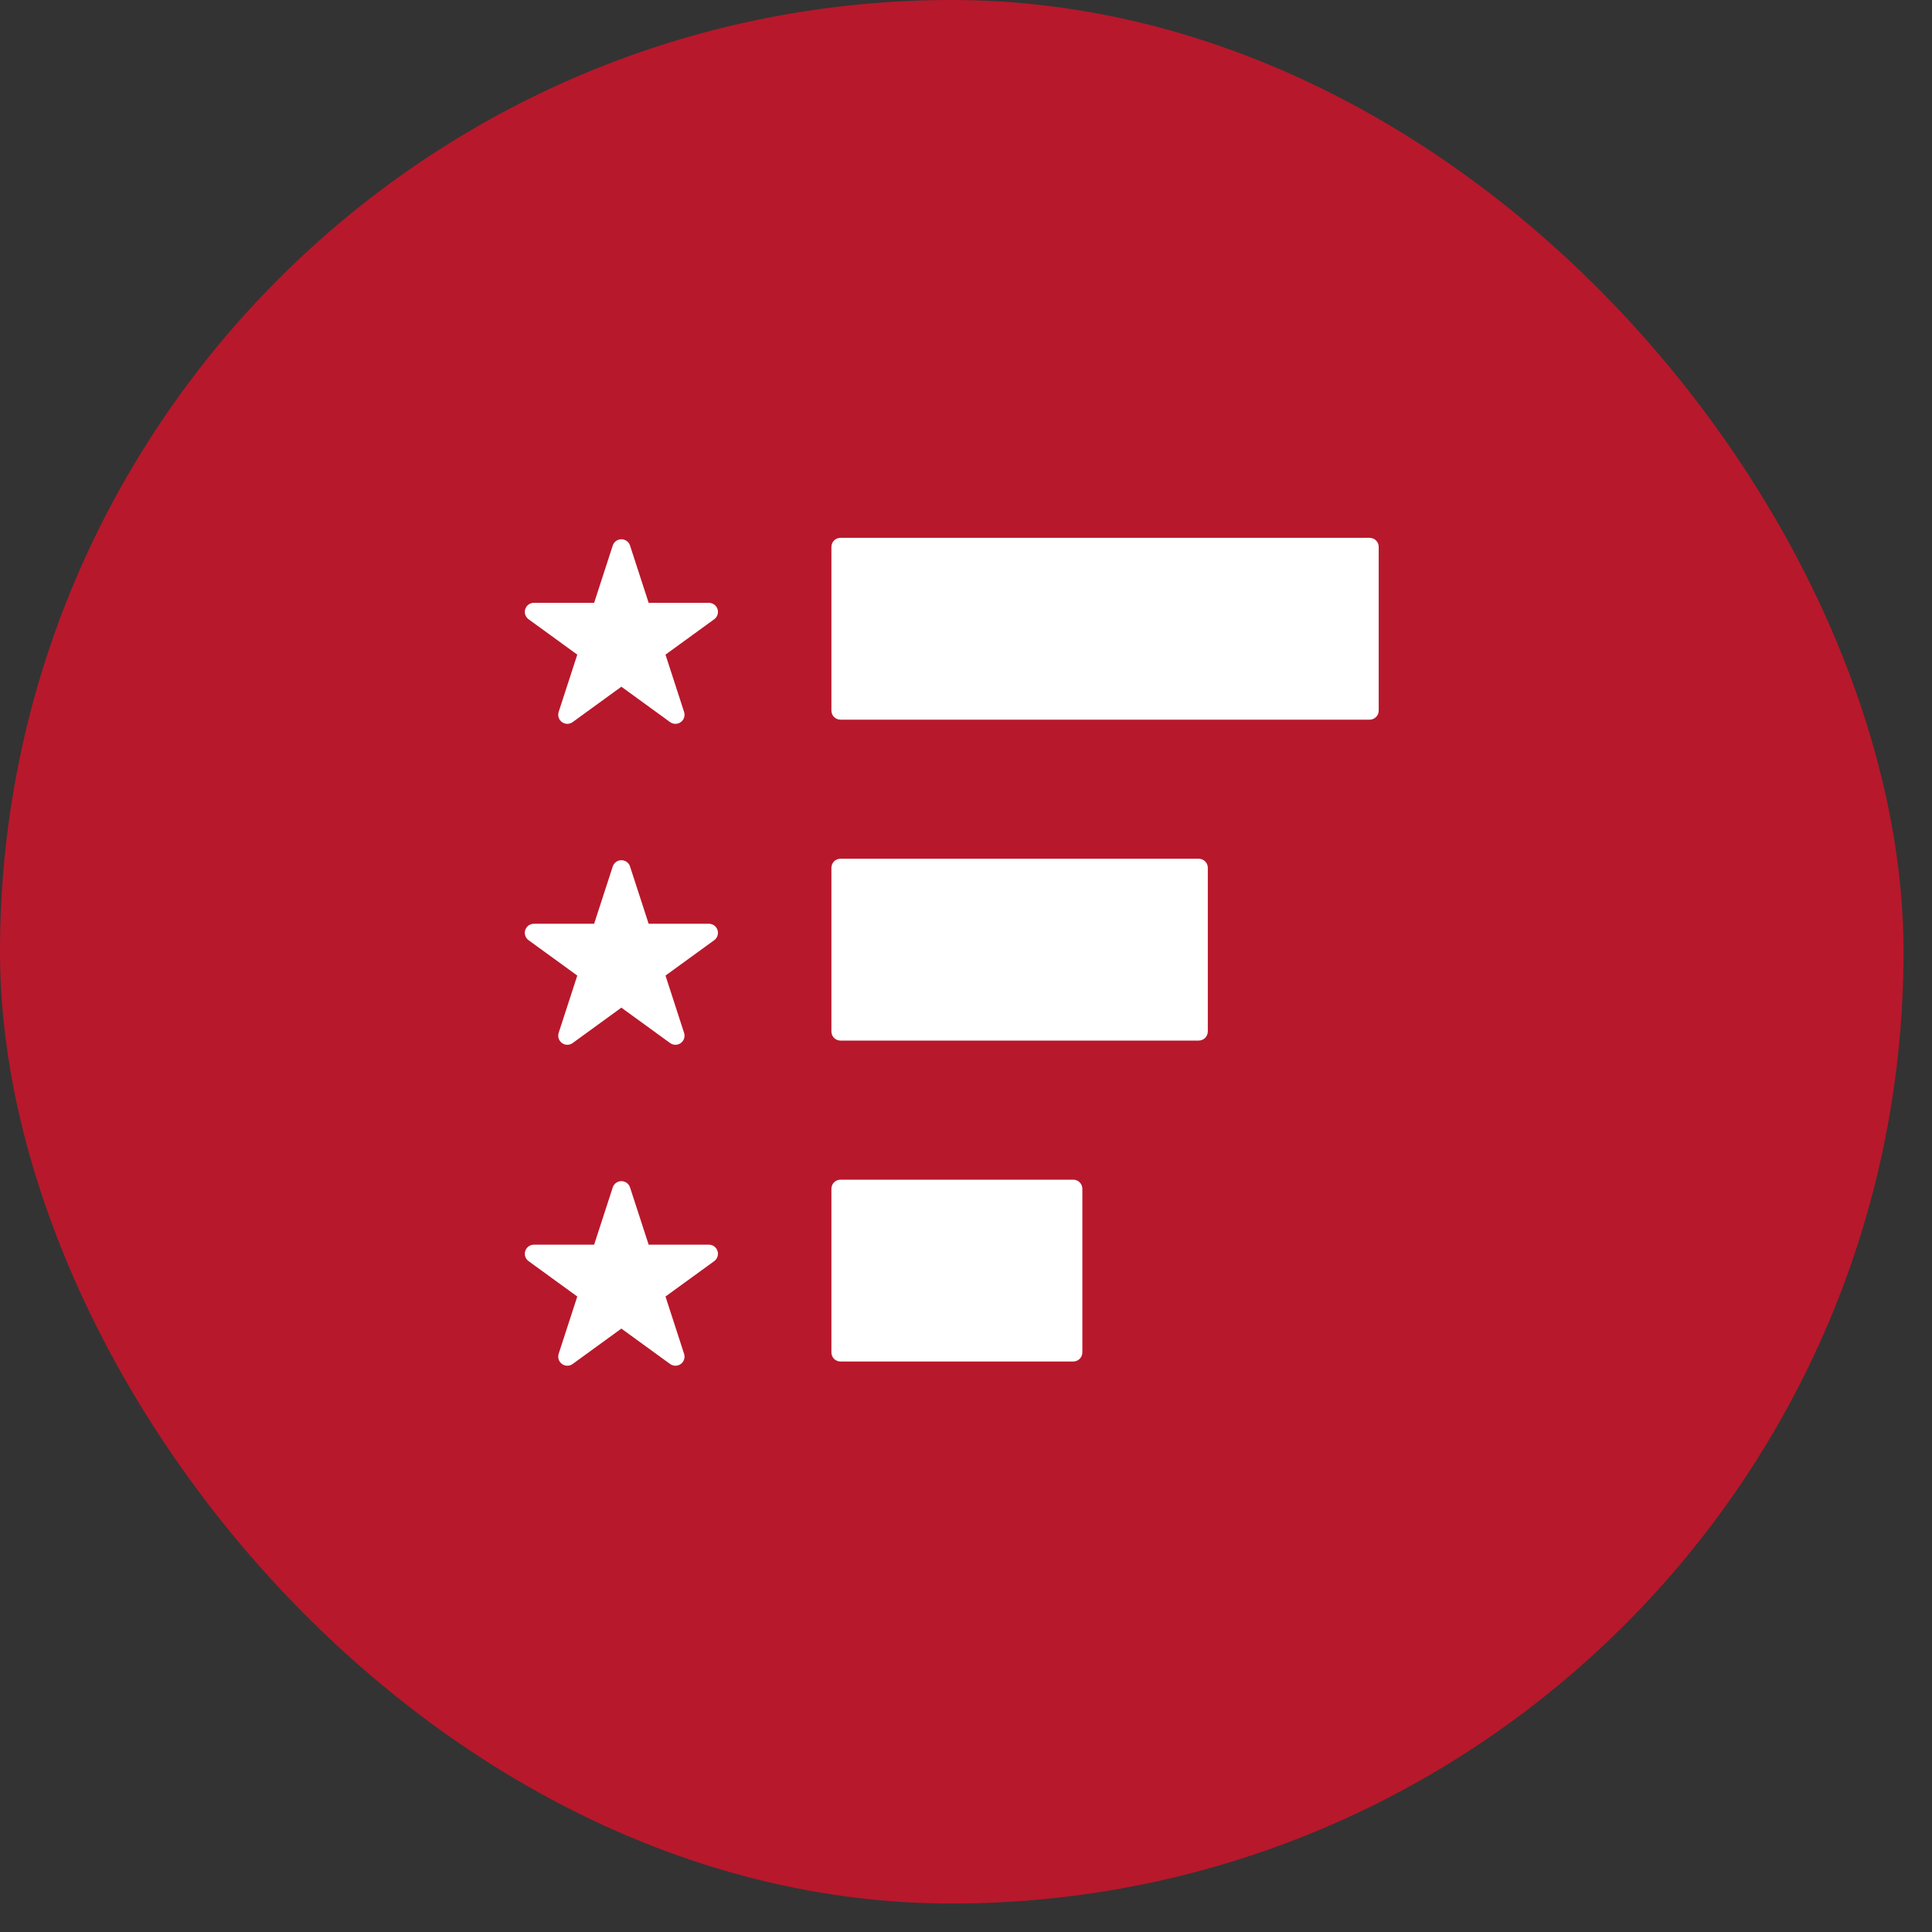
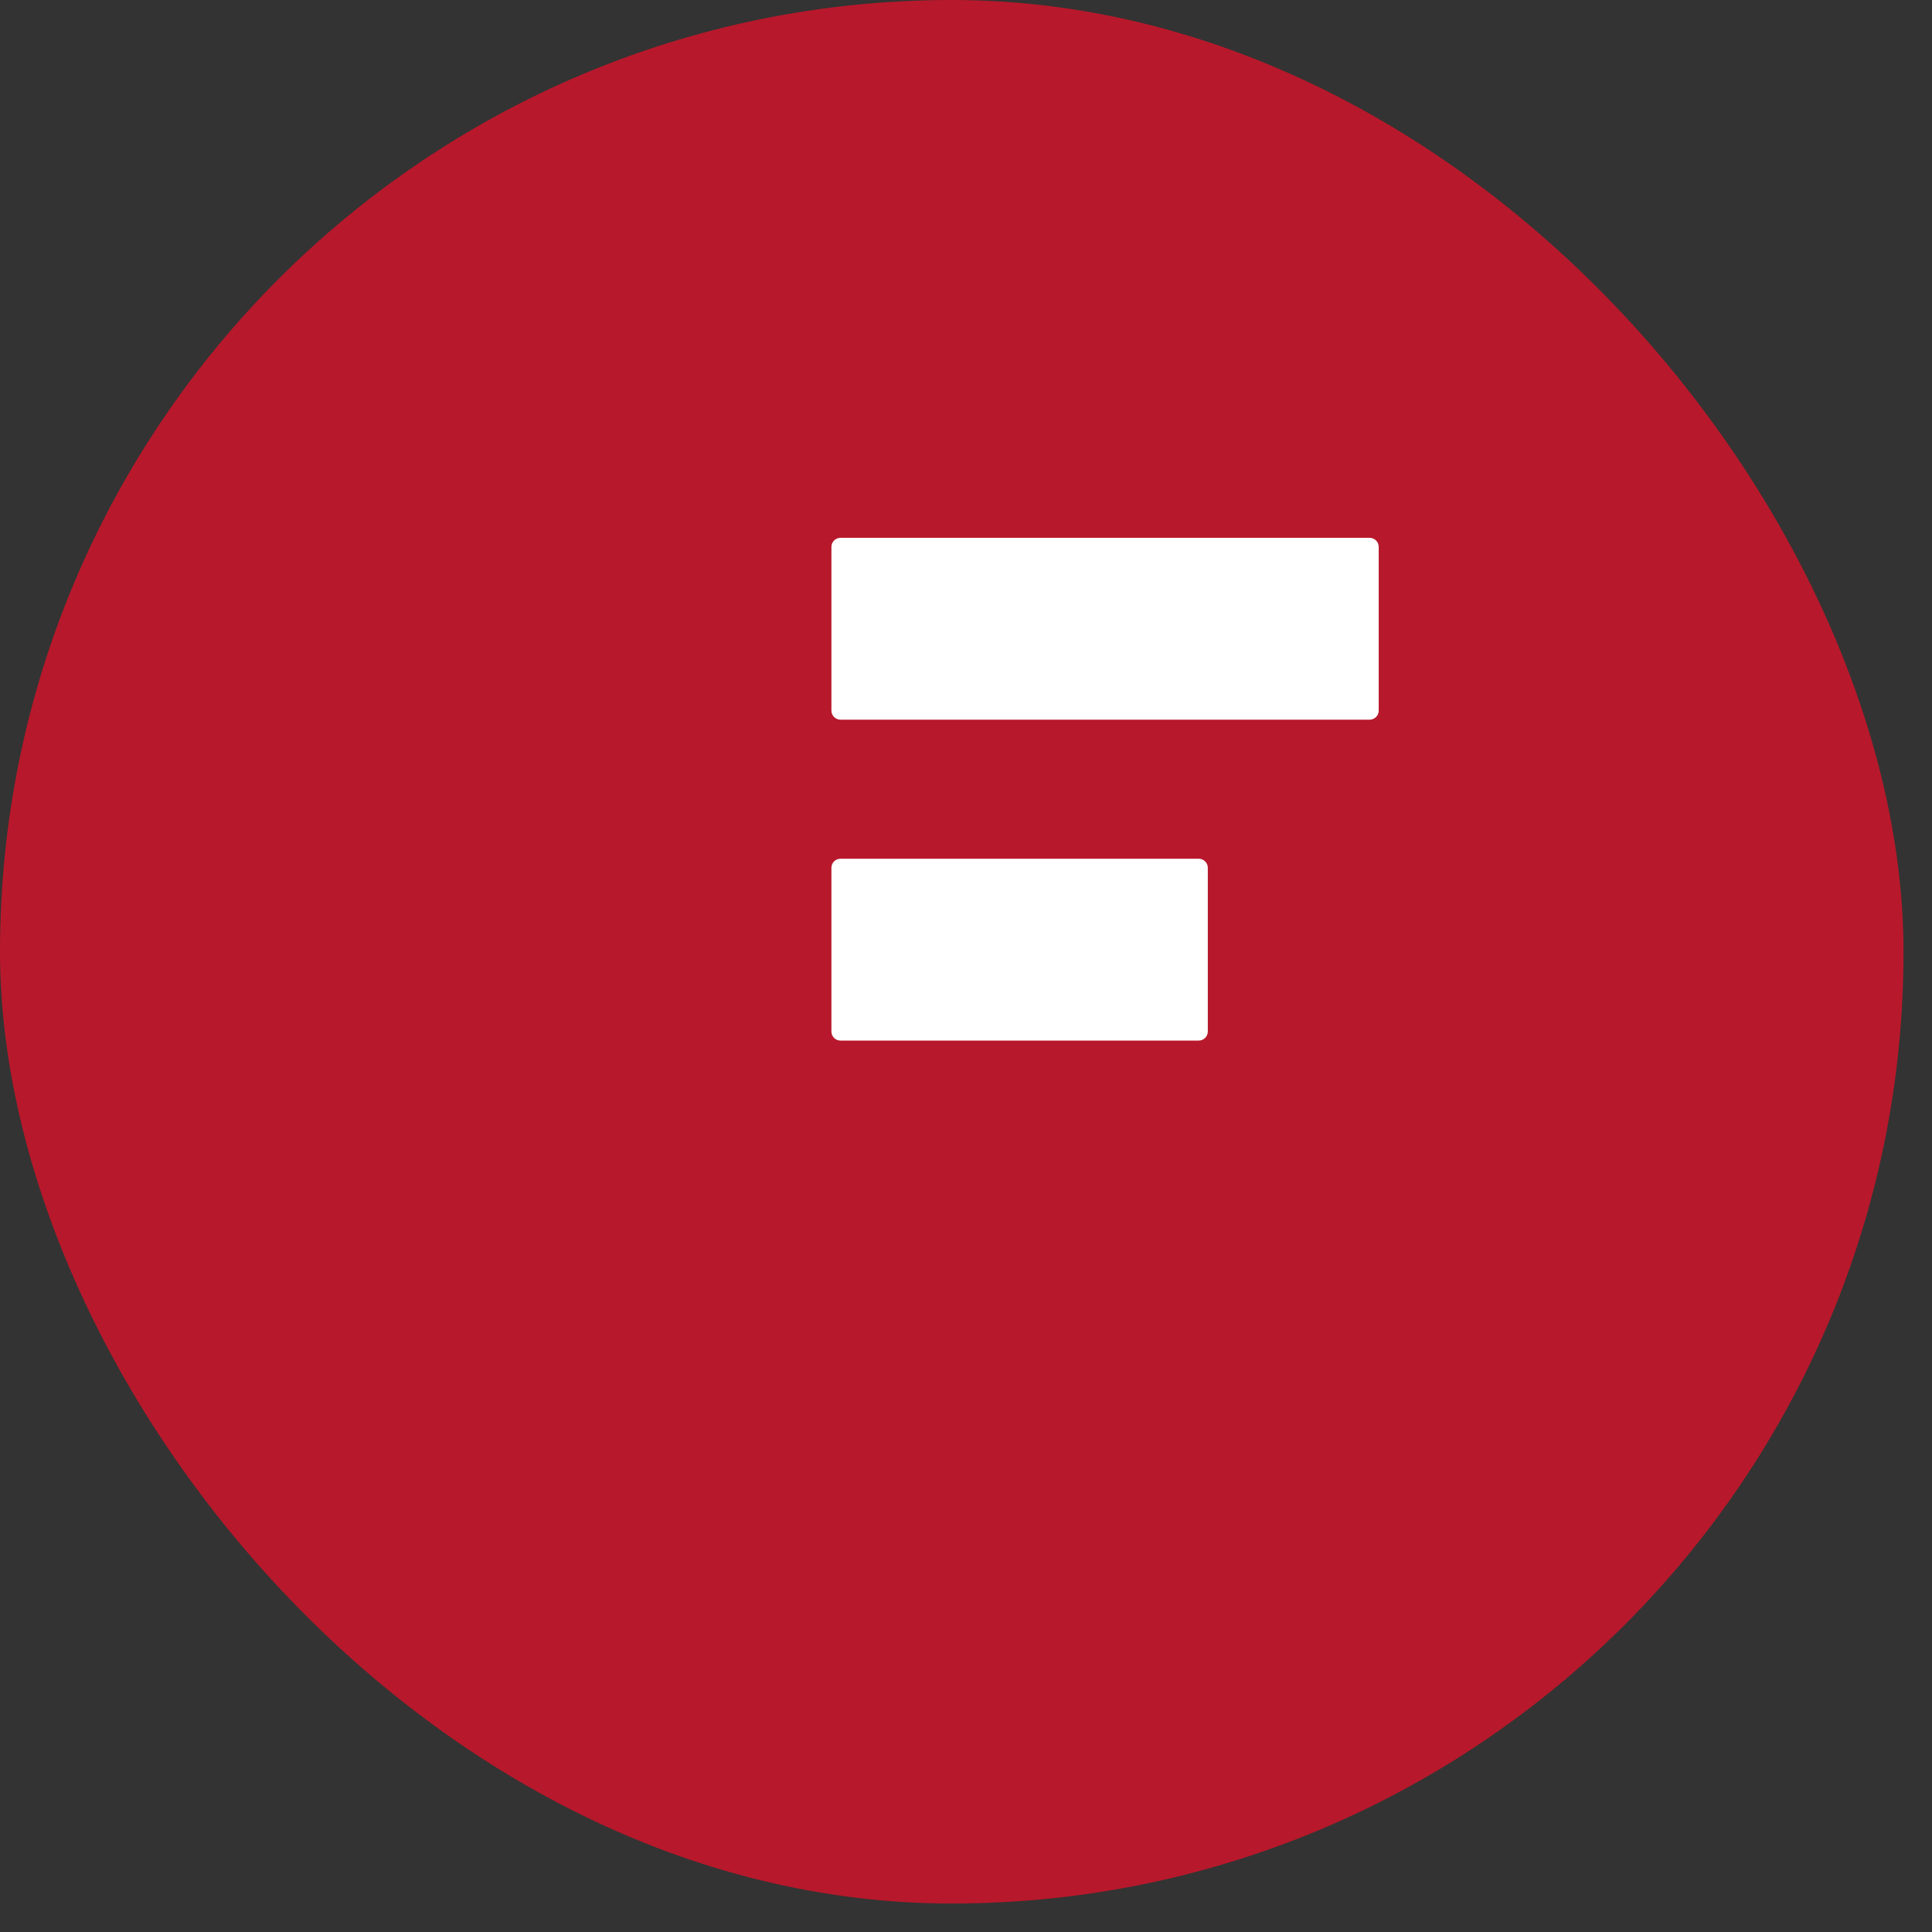
<svg xmlns="http://www.w3.org/2000/svg" width="50" height="50" viewBox="0 0 50 50" fill="none">
  <rect x="0" y="0" width="50" height="50" fill="#333333" stroke="none" />
  <rect width="49.263" height="49.263" rx="24.632" fill="#B8182B" />
-   <path fill-rule="evenodd" clip-rule="evenodd" d="M15.858 14.118C15.873 14.071 15.903 14.03 15.943 14.001C15.983 13.972 16.032 13.956 16.081 13.956C16.131 13.956 16.18 13.972 16.22 14.001C16.26 14.03 16.29 14.071 16.305 14.118L16.787 15.601H18.346C18.395 15.601 18.444 15.617 18.484 15.646C18.524 15.675 18.554 15.716 18.569 15.763C18.585 15.811 18.585 15.861 18.569 15.909C18.554 15.956 18.524 15.997 18.484 16.026L17.223 16.942L17.704 18.425C17.72 18.472 17.72 18.523 17.704 18.57C17.689 18.618 17.659 18.659 17.619 18.688C17.579 18.717 17.53 18.733 17.481 18.733C17.431 18.733 17.383 18.717 17.342 18.688L16.081 17.772L14.82 18.688C14.78 18.717 14.732 18.733 14.682 18.733C14.632 18.733 14.584 18.717 14.544 18.688C14.504 18.659 14.474 18.618 14.458 18.57C14.443 18.523 14.443 18.472 14.458 18.425L14.94 16.942L13.679 16.026C13.639 15.997 13.609 15.956 13.594 15.909C13.578 15.861 13.578 15.81 13.594 15.763C13.609 15.716 13.639 15.675 13.679 15.646C13.719 15.616 13.768 15.601 13.817 15.601H15.376L15.858 14.118ZM15.858 30.73C15.873 30.683 15.903 30.642 15.943 30.613C15.983 30.583 16.032 30.568 16.081 30.568C16.131 30.568 16.18 30.583 16.22 30.613C16.26 30.642 16.29 30.683 16.305 30.73L16.787 32.212H18.346C18.395 32.212 18.444 32.228 18.484 32.257C18.524 32.287 18.554 32.328 18.569 32.375C18.585 32.422 18.585 32.473 18.569 32.52C18.554 32.568 18.524 32.609 18.484 32.638L17.223 33.554L17.704 35.037C17.72 35.084 17.72 35.135 17.704 35.182C17.689 35.229 17.659 35.27 17.619 35.3C17.579 35.329 17.53 35.345 17.481 35.345C17.431 35.345 17.383 35.329 17.342 35.3L16.081 34.384L14.82 35.3C14.78 35.329 14.732 35.345 14.682 35.345C14.632 35.345 14.584 35.329 14.544 35.3C14.504 35.27 14.474 35.229 14.458 35.182C14.443 35.135 14.443 35.084 14.458 35.037L14.94 33.554L13.679 32.638C13.639 32.609 13.609 32.568 13.594 32.52C13.578 32.473 13.578 32.422 13.594 32.375C13.609 32.328 13.639 32.287 13.679 32.257C13.719 32.228 13.768 32.212 13.817 32.212H15.376L15.858 30.73ZM15.858 22.424C15.873 22.377 15.903 22.336 15.943 22.307C15.983 22.277 16.032 22.262 16.081 22.262C16.131 22.262 16.18 22.277 16.22 22.307C16.26 22.336 16.29 22.377 16.305 22.424L16.787 23.907H18.346C18.395 23.907 18.444 23.922 18.484 23.951C18.524 23.981 18.554 24.022 18.569 24.069C18.585 24.116 18.585 24.167 18.569 24.215C18.554 24.262 18.524 24.303 18.484 24.332L17.223 25.248L17.704 26.731C17.72 26.778 17.72 26.829 17.704 26.876C17.689 26.923 17.659 26.965 17.619 26.994C17.579 27.023 17.53 27.039 17.481 27.039C17.431 27.039 17.383 27.023 17.342 26.994L16.081 26.078L14.82 26.994C14.78 27.023 14.732 27.039 14.682 27.039C14.632 27.039 14.584 27.023 14.544 26.994C14.504 26.965 14.474 26.923 14.458 26.876C14.443 26.829 14.443 26.778 14.458 26.731L14.94 25.248L13.679 24.332C13.639 24.303 13.609 24.262 13.594 24.215C13.578 24.167 13.578 24.116 13.594 24.069C13.609 24.022 13.639 23.981 13.679 23.951C13.719 23.922 13.768 23.907 13.817 23.907H15.376L15.858 22.424Z" fill="white" />
  <path fill-rule="evenodd" clip-rule="evenodd" d="M35.446 13.919C35.508 13.919 35.568 13.944 35.612 13.988C35.657 14.032 35.681 14.092 35.681 14.154V18.389C35.681 18.452 35.657 18.512 35.612 18.556C35.568 18.6 35.508 18.625 35.446 18.625H21.752C21.689 18.625 21.63 18.6 21.585 18.556C21.541 18.512 21.517 18.452 21.517 18.389V14.154C21.517 14.092 21.541 14.032 21.585 13.988C21.63 13.944 21.689 13.919 21.752 13.919H35.446Z" fill="white" />
  <path fill-rule="evenodd" clip-rule="evenodd" d="M31.023 22.224C31.085 22.224 31.145 22.248 31.189 22.293C31.211 22.314 31.228 22.34 31.24 22.369C31.252 22.397 31.258 22.428 31.258 22.459V26.694C31.258 26.757 31.233 26.817 31.189 26.861C31.145 26.905 31.085 26.93 31.023 26.93H21.752C21.689 26.93 21.63 26.905 21.585 26.861C21.541 26.817 21.517 26.757 21.517 26.694V22.459C21.517 22.396 21.541 22.337 21.585 22.293C21.63 22.248 21.689 22.224 21.752 22.224H31.023Z" fill="white" />
-   <path fill-rule="evenodd" clip-rule="evenodd" d="M27.775 30.53C27.838 30.53 27.898 30.555 27.942 30.599C27.986 30.643 28.011 30.703 28.011 30.765V35C28.011 35.063 27.986 35.123 27.942 35.167C27.898 35.211 27.838 35.236 27.775 35.236H21.752C21.689 35.236 21.63 35.211 21.585 35.167C21.541 35.123 21.517 35.063 21.517 35V30.765C21.517 30.703 21.541 30.643 21.585 30.599C21.63 30.555 21.689 30.53 21.752 30.53H27.775Z" fill="white" />
</svg>